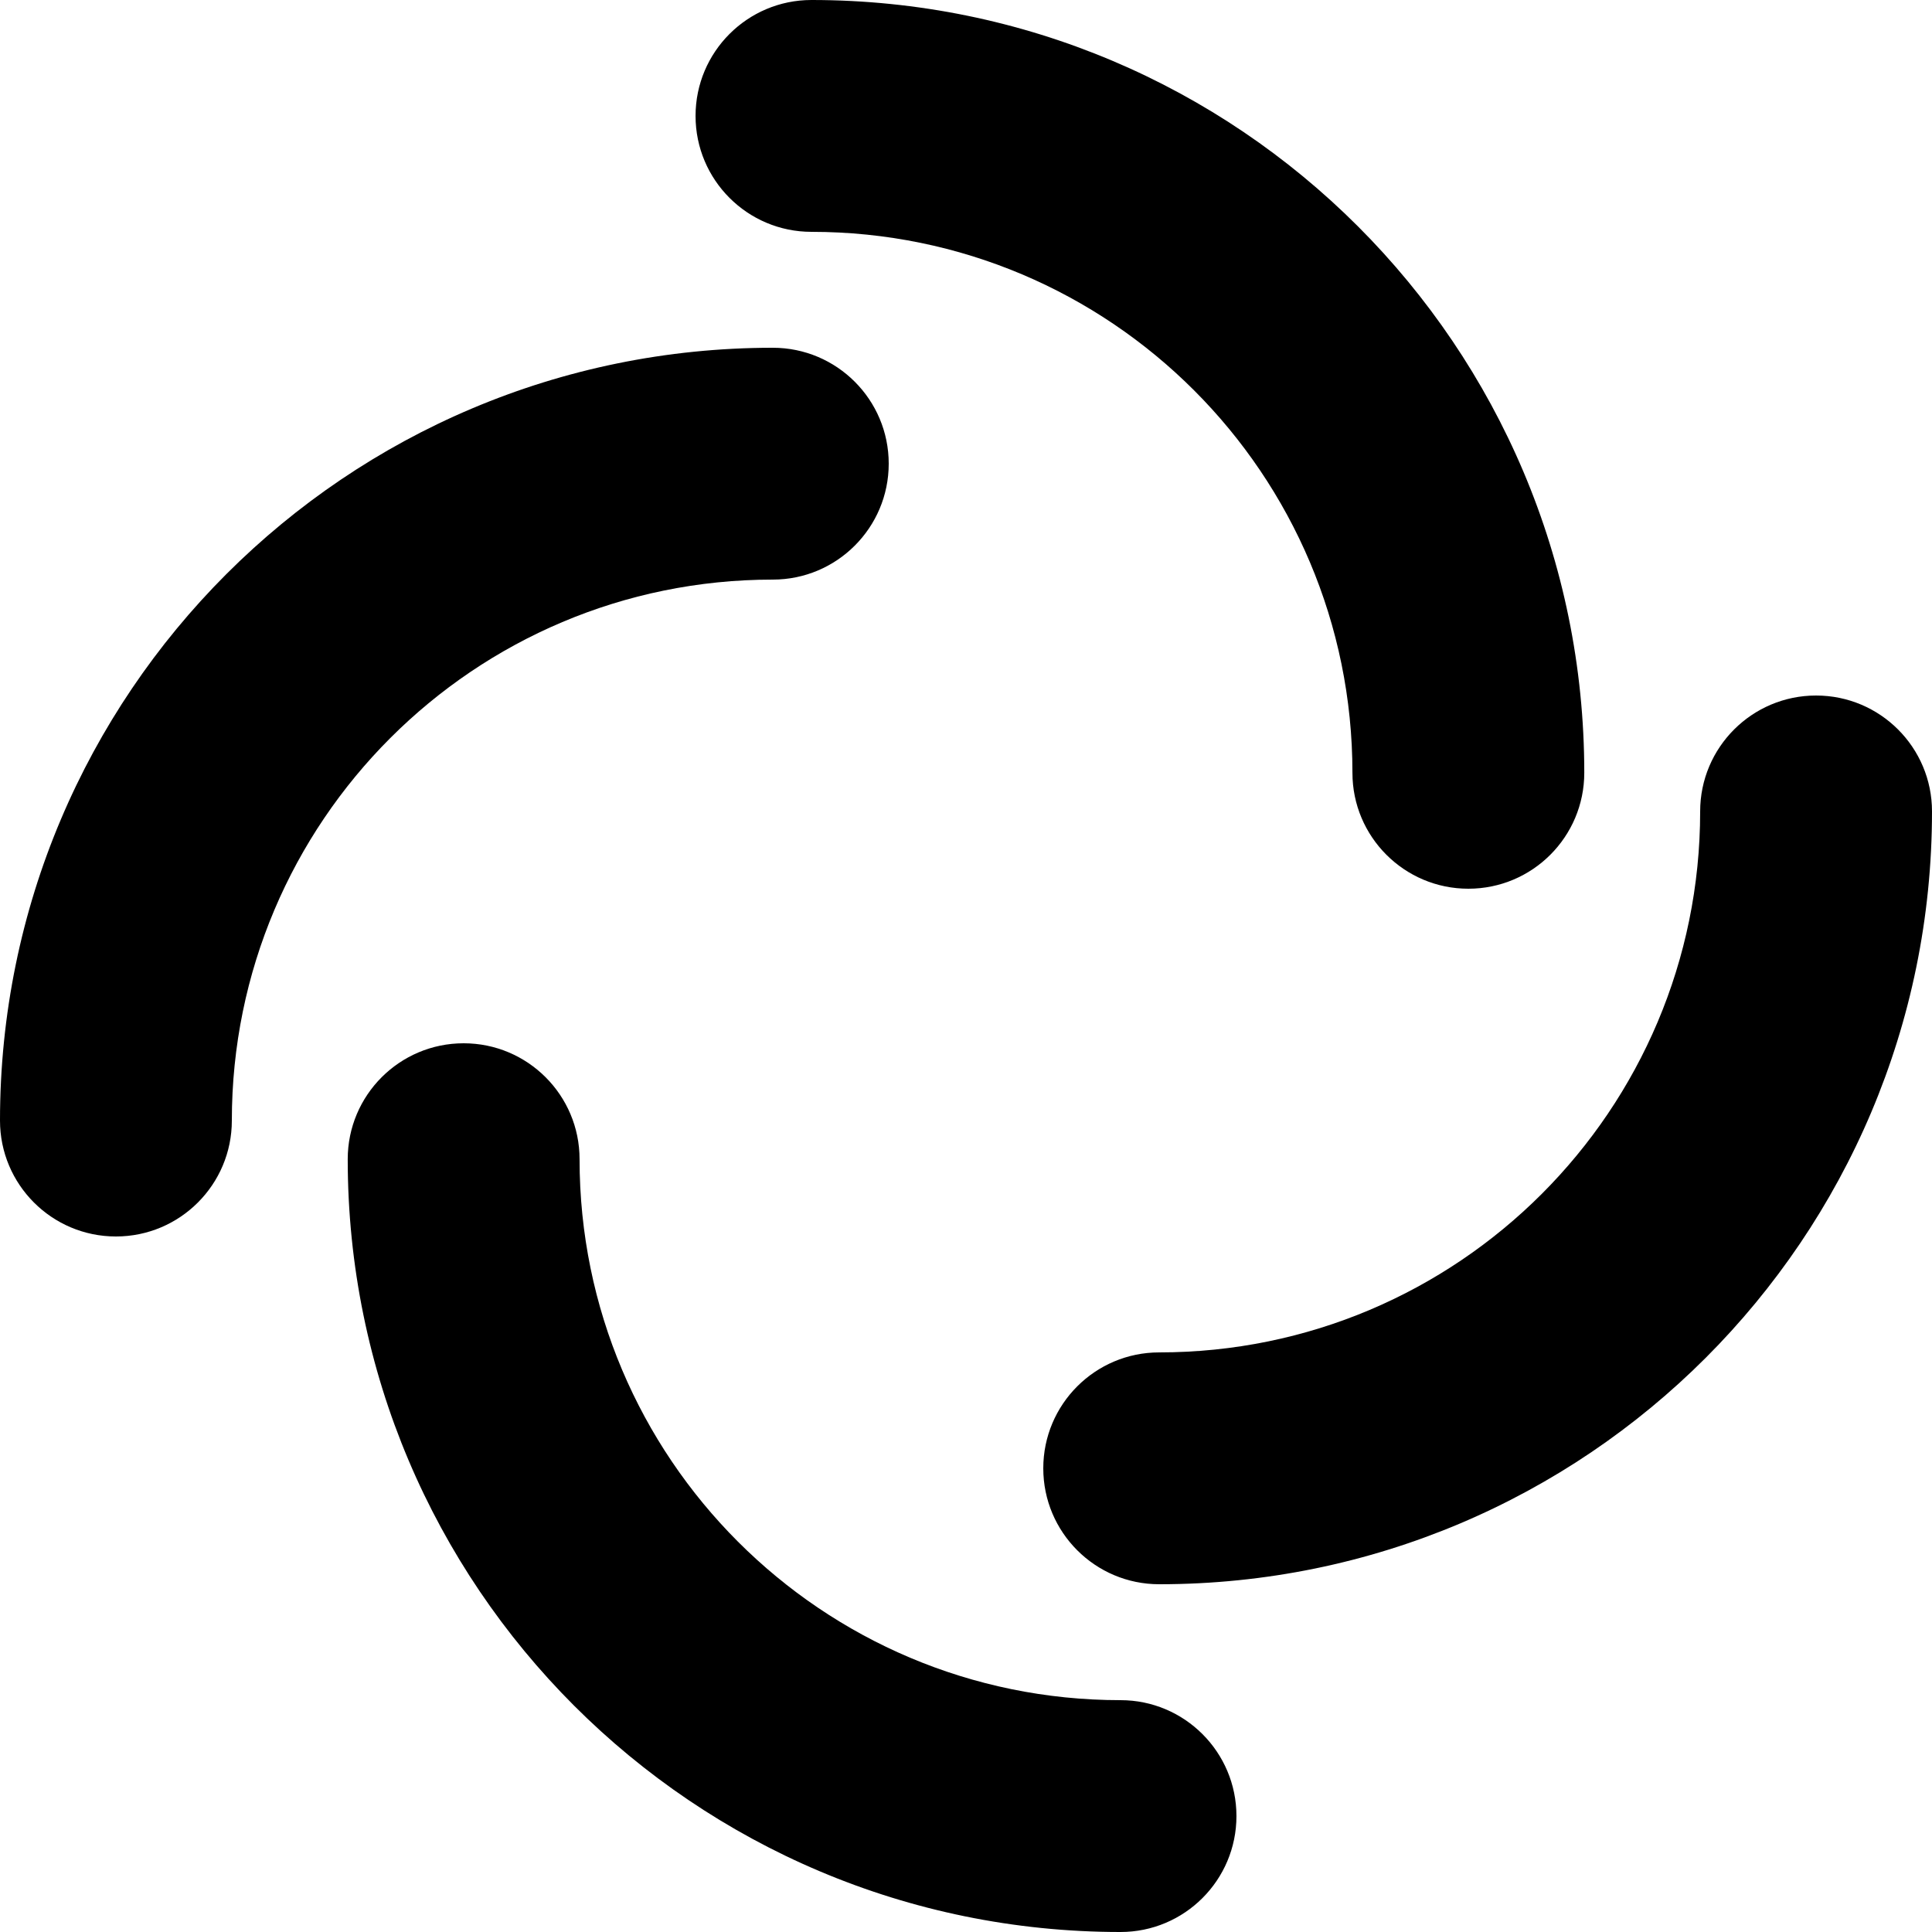
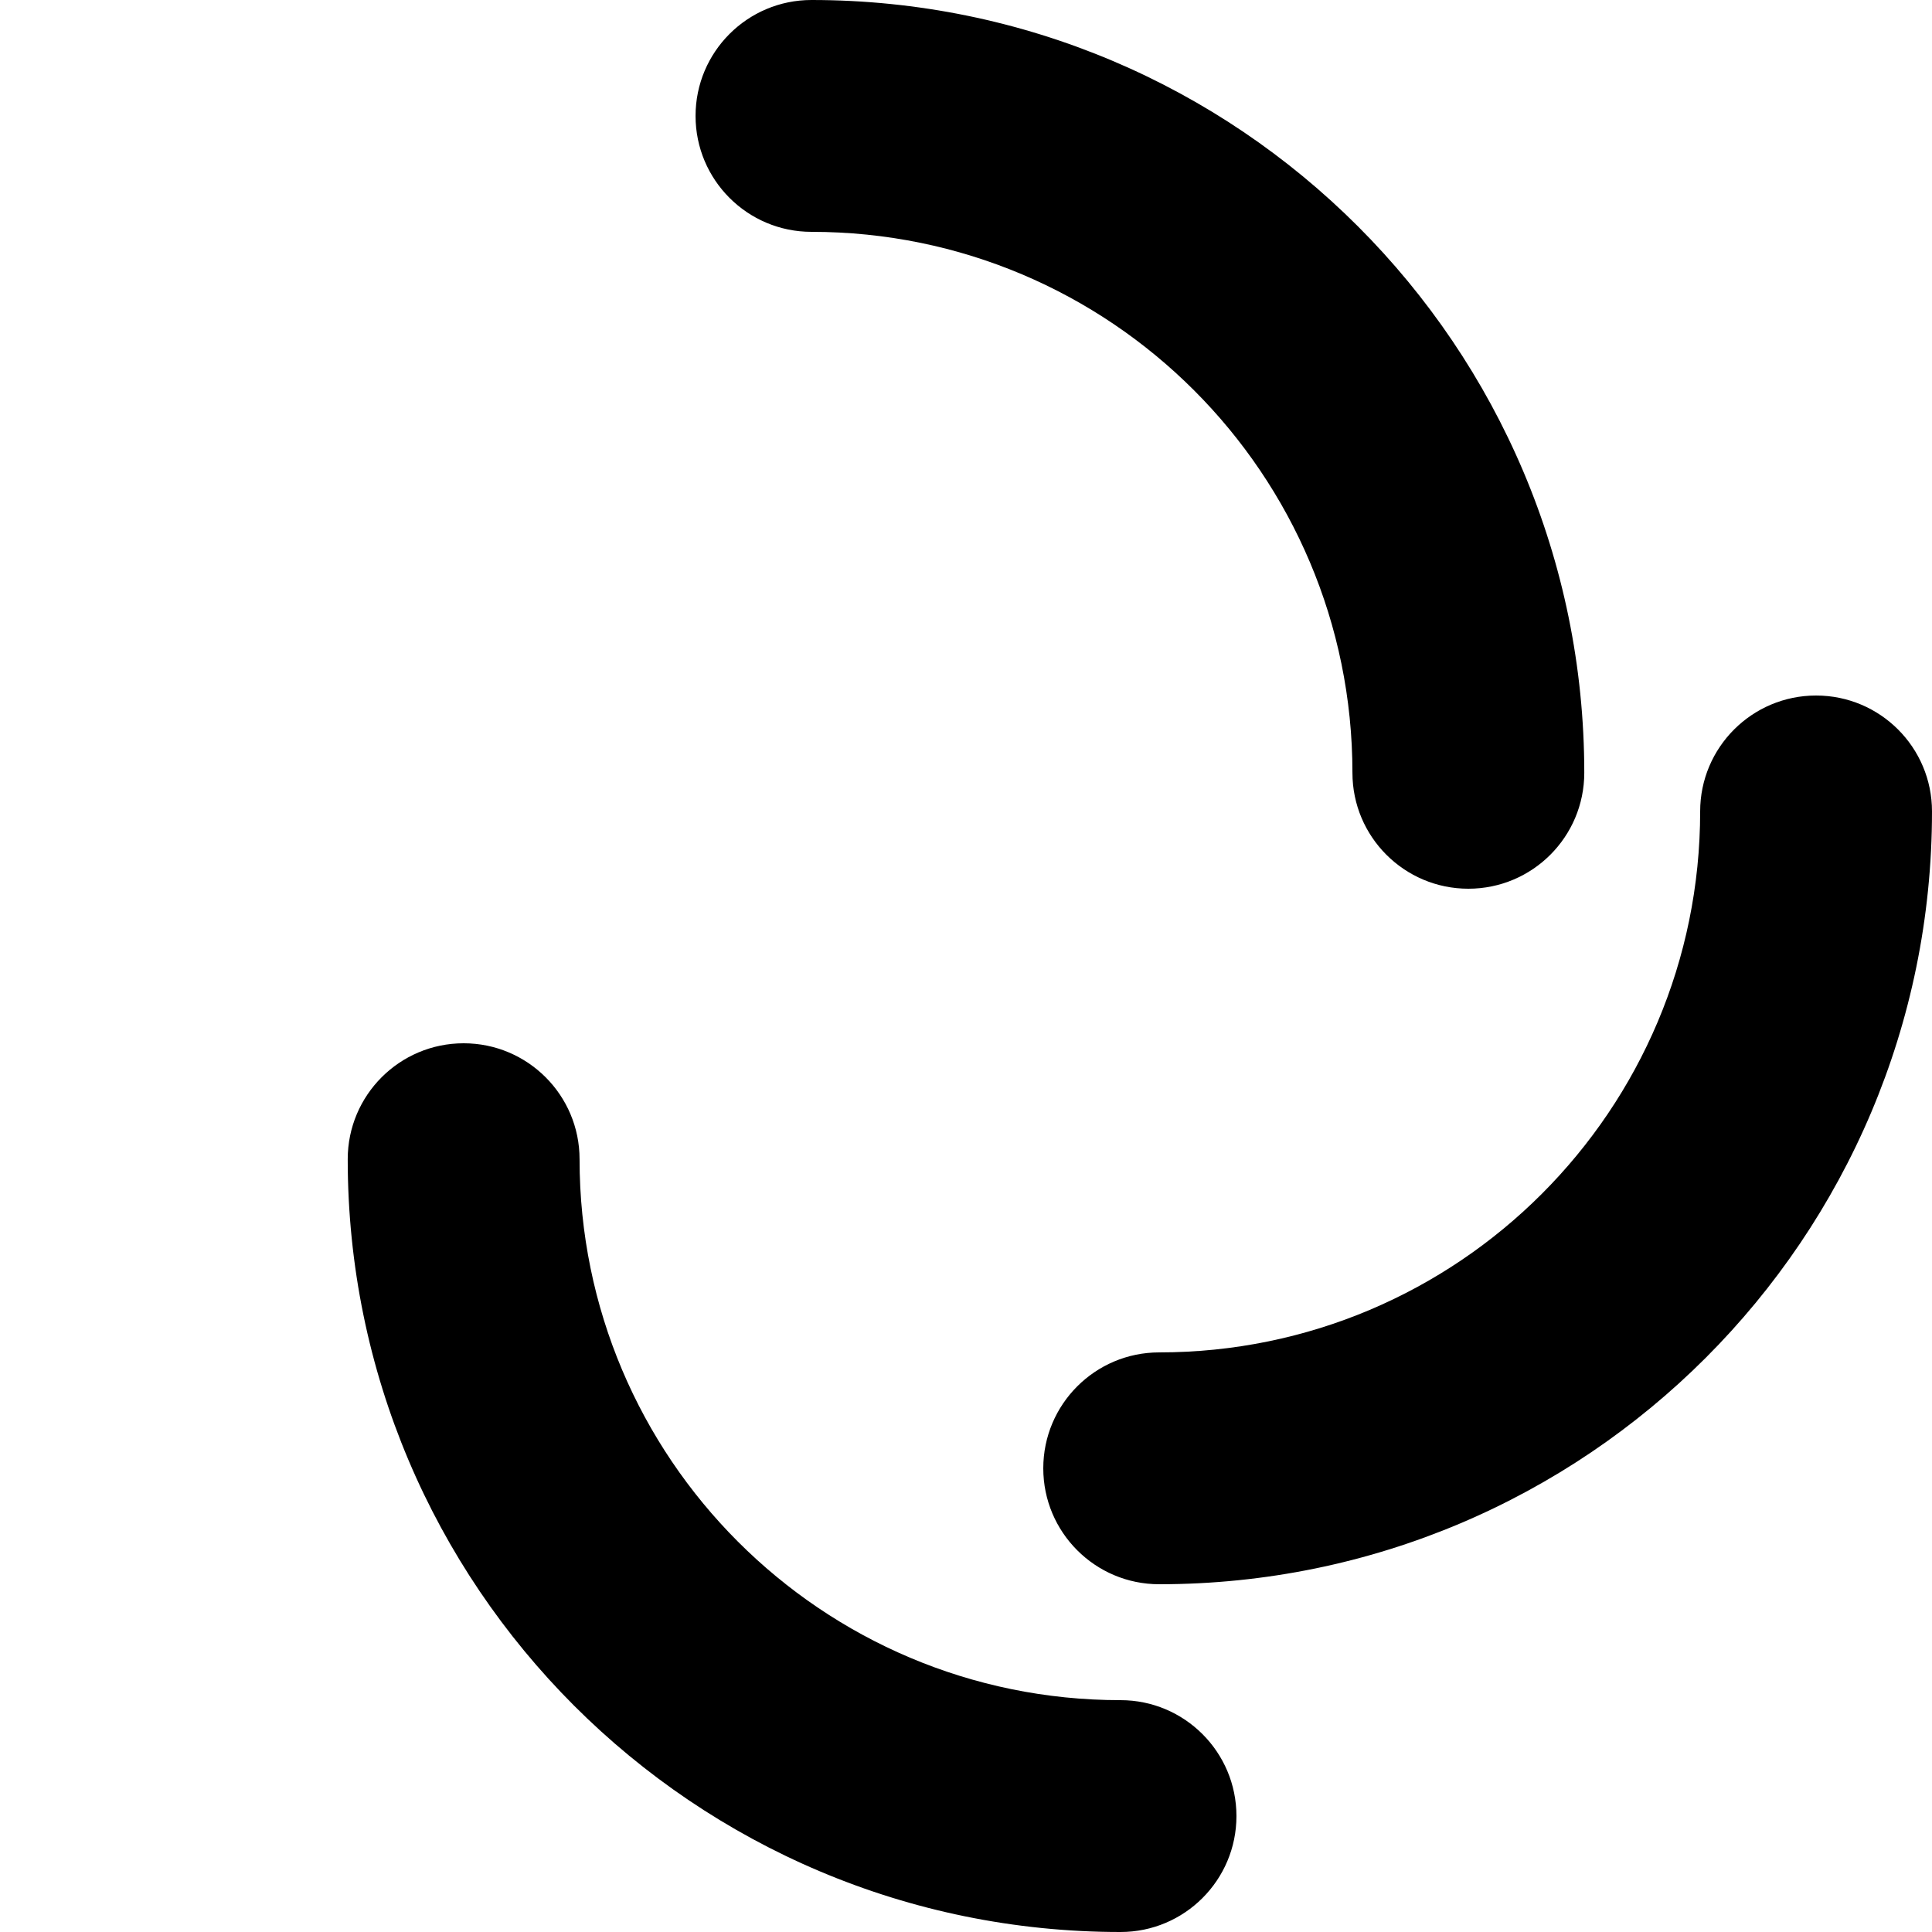
<svg xmlns="http://www.w3.org/2000/svg" viewBox="0 0 54 54">
  <path d="M19.441 3.24C19.441 1.451 20.892 0 22.681 0C34.611 0 44.281 9.671 44.281 21.6C44.281 23.389 42.831 24.84 41.041 24.84C39.252 24.84 37.801 23.389 37.801 21.6C37.801 13.249 31.032 6.48 22.681 6.48C20.892 6.48 19.441 5.029 19.441 3.24Z" />
  <path d="M34.559 50.76C34.559 52.549 33.108 54 31.319 54C19.389 54 9.719 44.329 9.719 32.4C9.719 30.611 11.169 29.16 12.959 29.16C14.748 29.16 16.199 30.611 16.199 32.4C16.199 40.751 22.968 47.52 31.319 47.52C33.108 47.52 34.559 48.971 34.559 50.76Z" />
-   <path d="M3.24 34.56C1.451 34.56 -6.34076e-08 33.109 -1.41625e-07 31.32C-6.63074e-07 19.391 9.671 9.72 21.6 9.72C23.389 9.72 24.84 11.171 24.84 12.96C24.84 14.749 23.389 16.2 21.6 16.2C13.249 16.2 6.48 22.97 6.48 31.32C6.48 33.109 5.029 34.56 3.24 34.56Z" />
  <path d="M50.76 19.44C52.549 19.44 54 20.89 54 22.68C54 34.609 44.329 44.28 32.4 44.28C30.611 44.28 29.16 42.829 29.16 41.04C29.16 39.251 30.611 37.8 32.4 37.8C40.751 37.8 47.52 31.03 47.52 22.68C47.52 20.89 48.971 19.44 50.76 19.44Z" />
</svg>